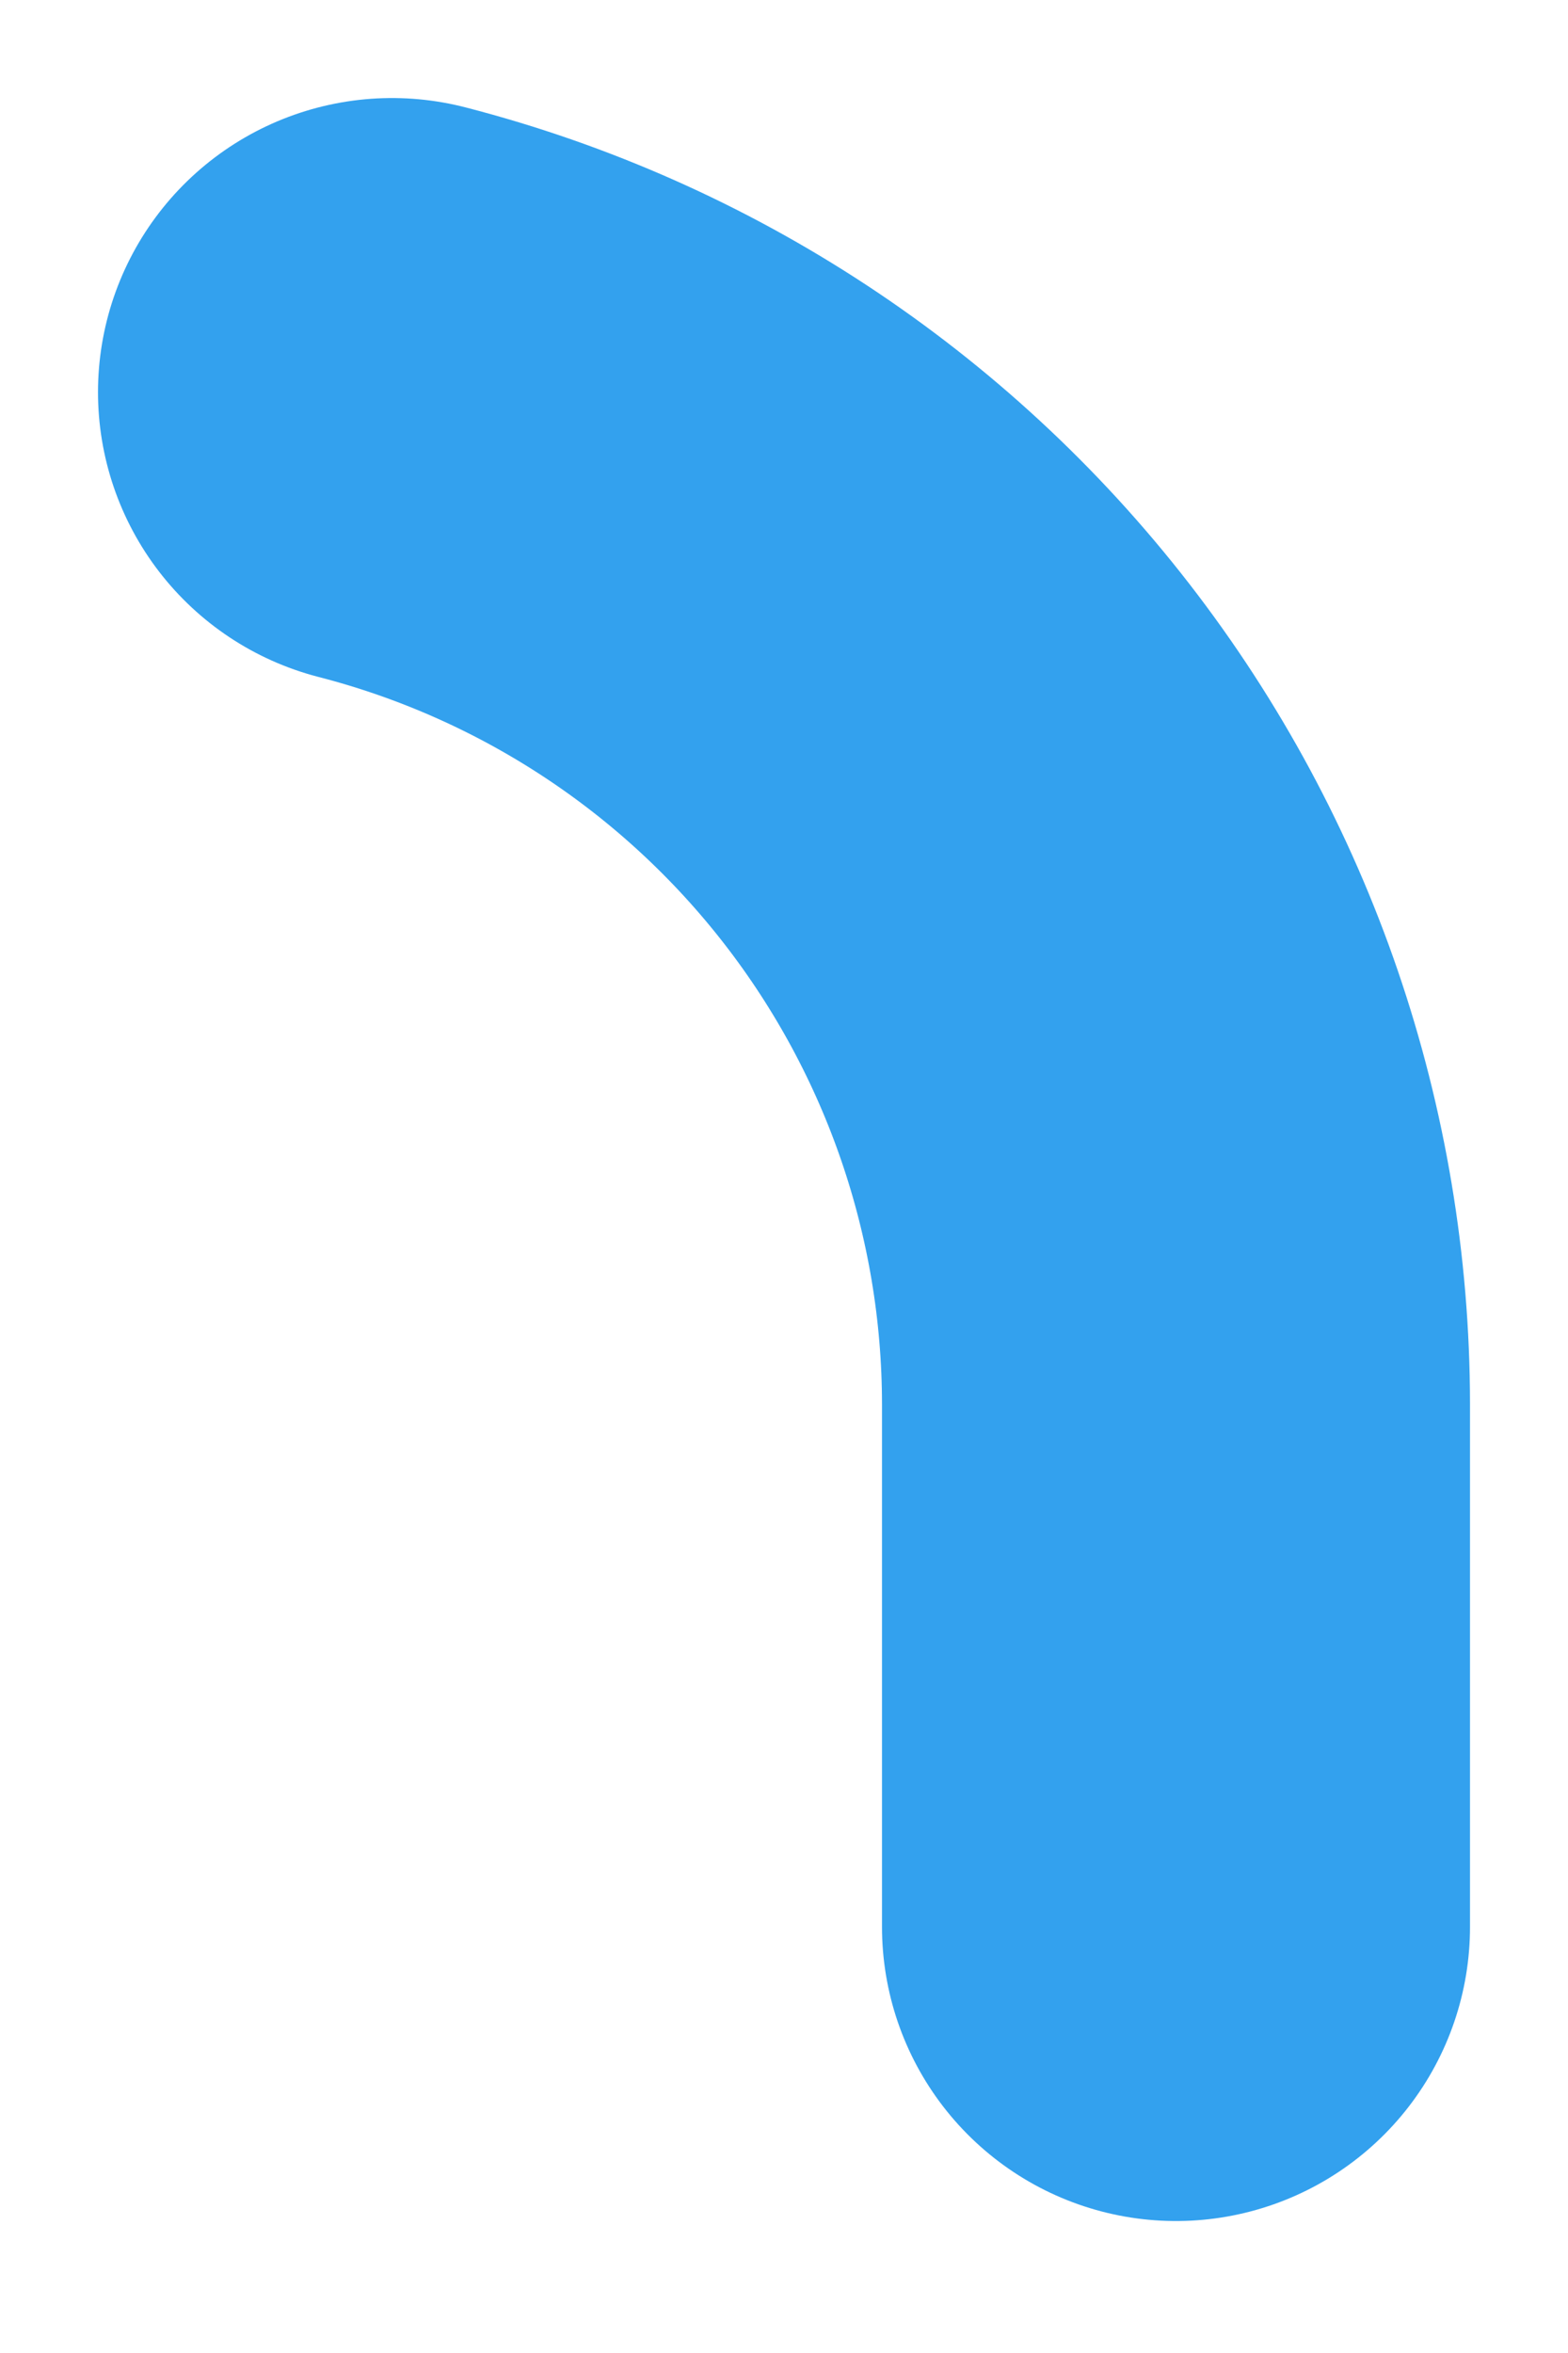
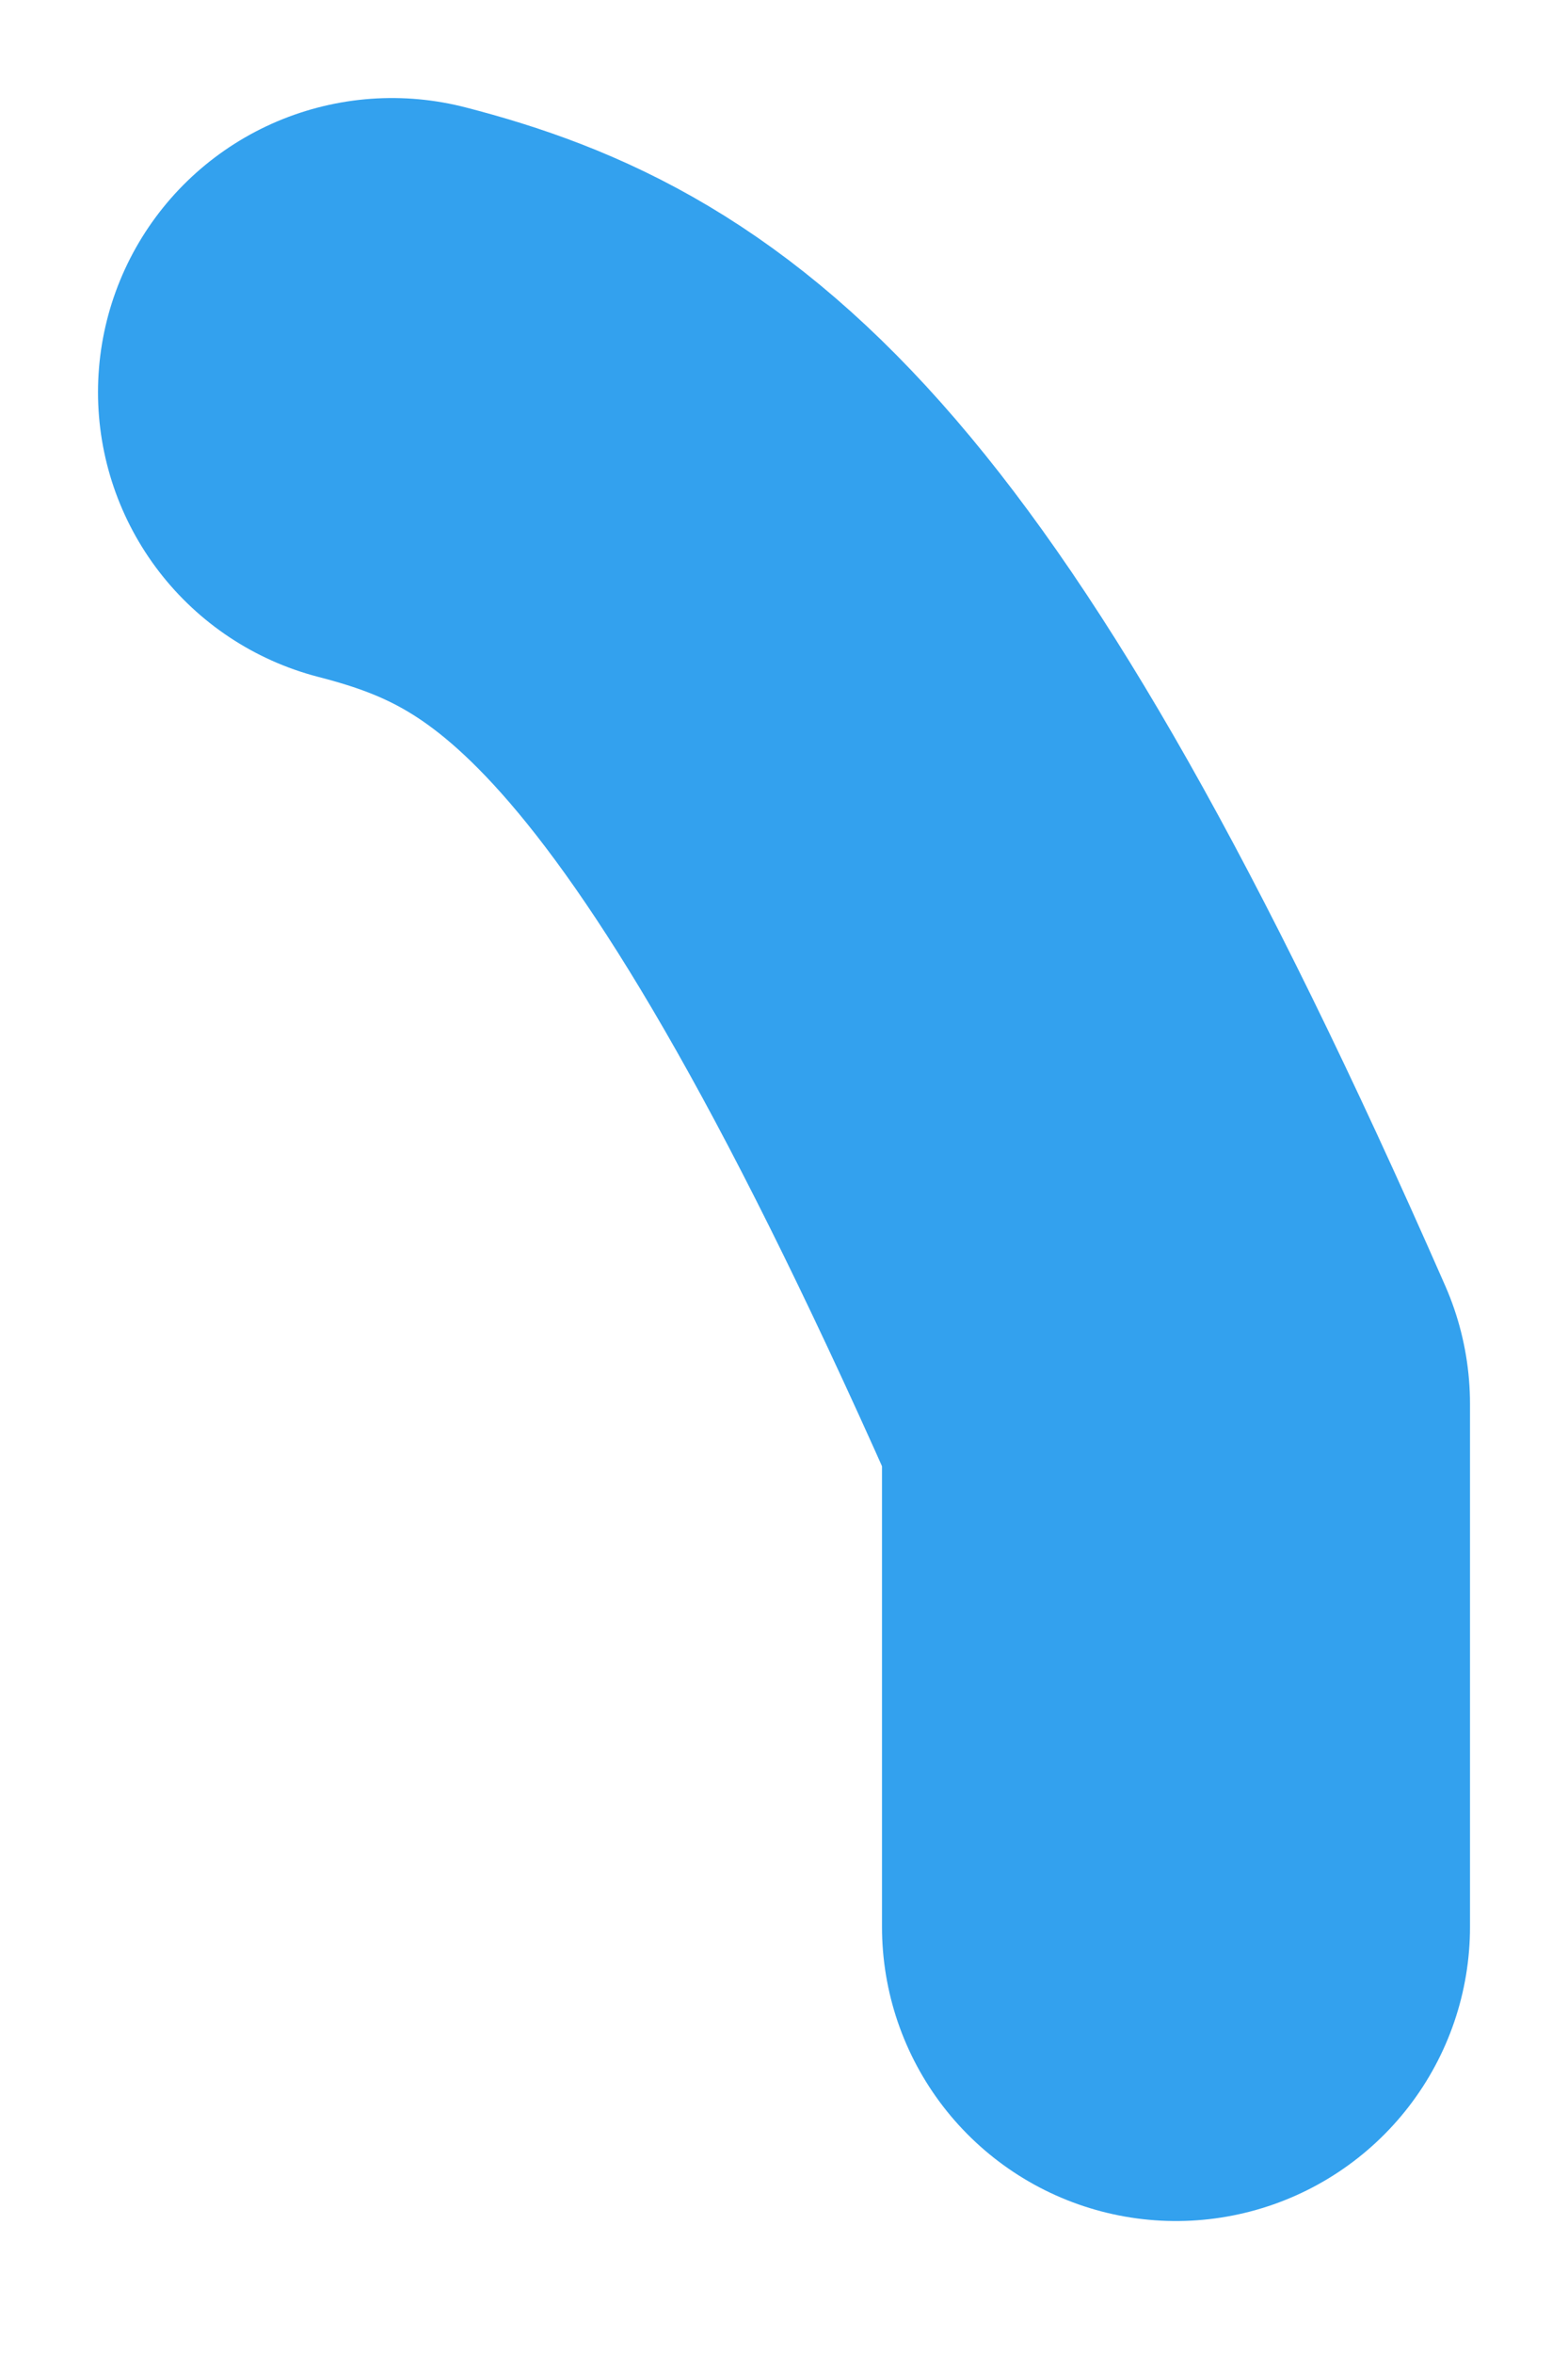
<svg xmlns="http://www.w3.org/2000/svg" fill="none" height="100%" overflow="visible" preserveAspectRatio="none" style="display: block;" viewBox="0 0 8 12" width="100%">
-   <path d="M6 9.827V7.16C5.999 5.978 5.606 4.83 4.882 3.896C4.158 2.962 3.144 2.295 2 2" id="Vector" stroke="#33A1EE" stroke-linecap="round" stroke-linejoin="round" stroke-width="3" />
+   <path d="M6 9.827V7.16C4.158 2.962 3.144 2.295 2 2" id="Vector" stroke="#33A1EE" stroke-linecap="round" stroke-linejoin="round" stroke-width="3" />
</svg>